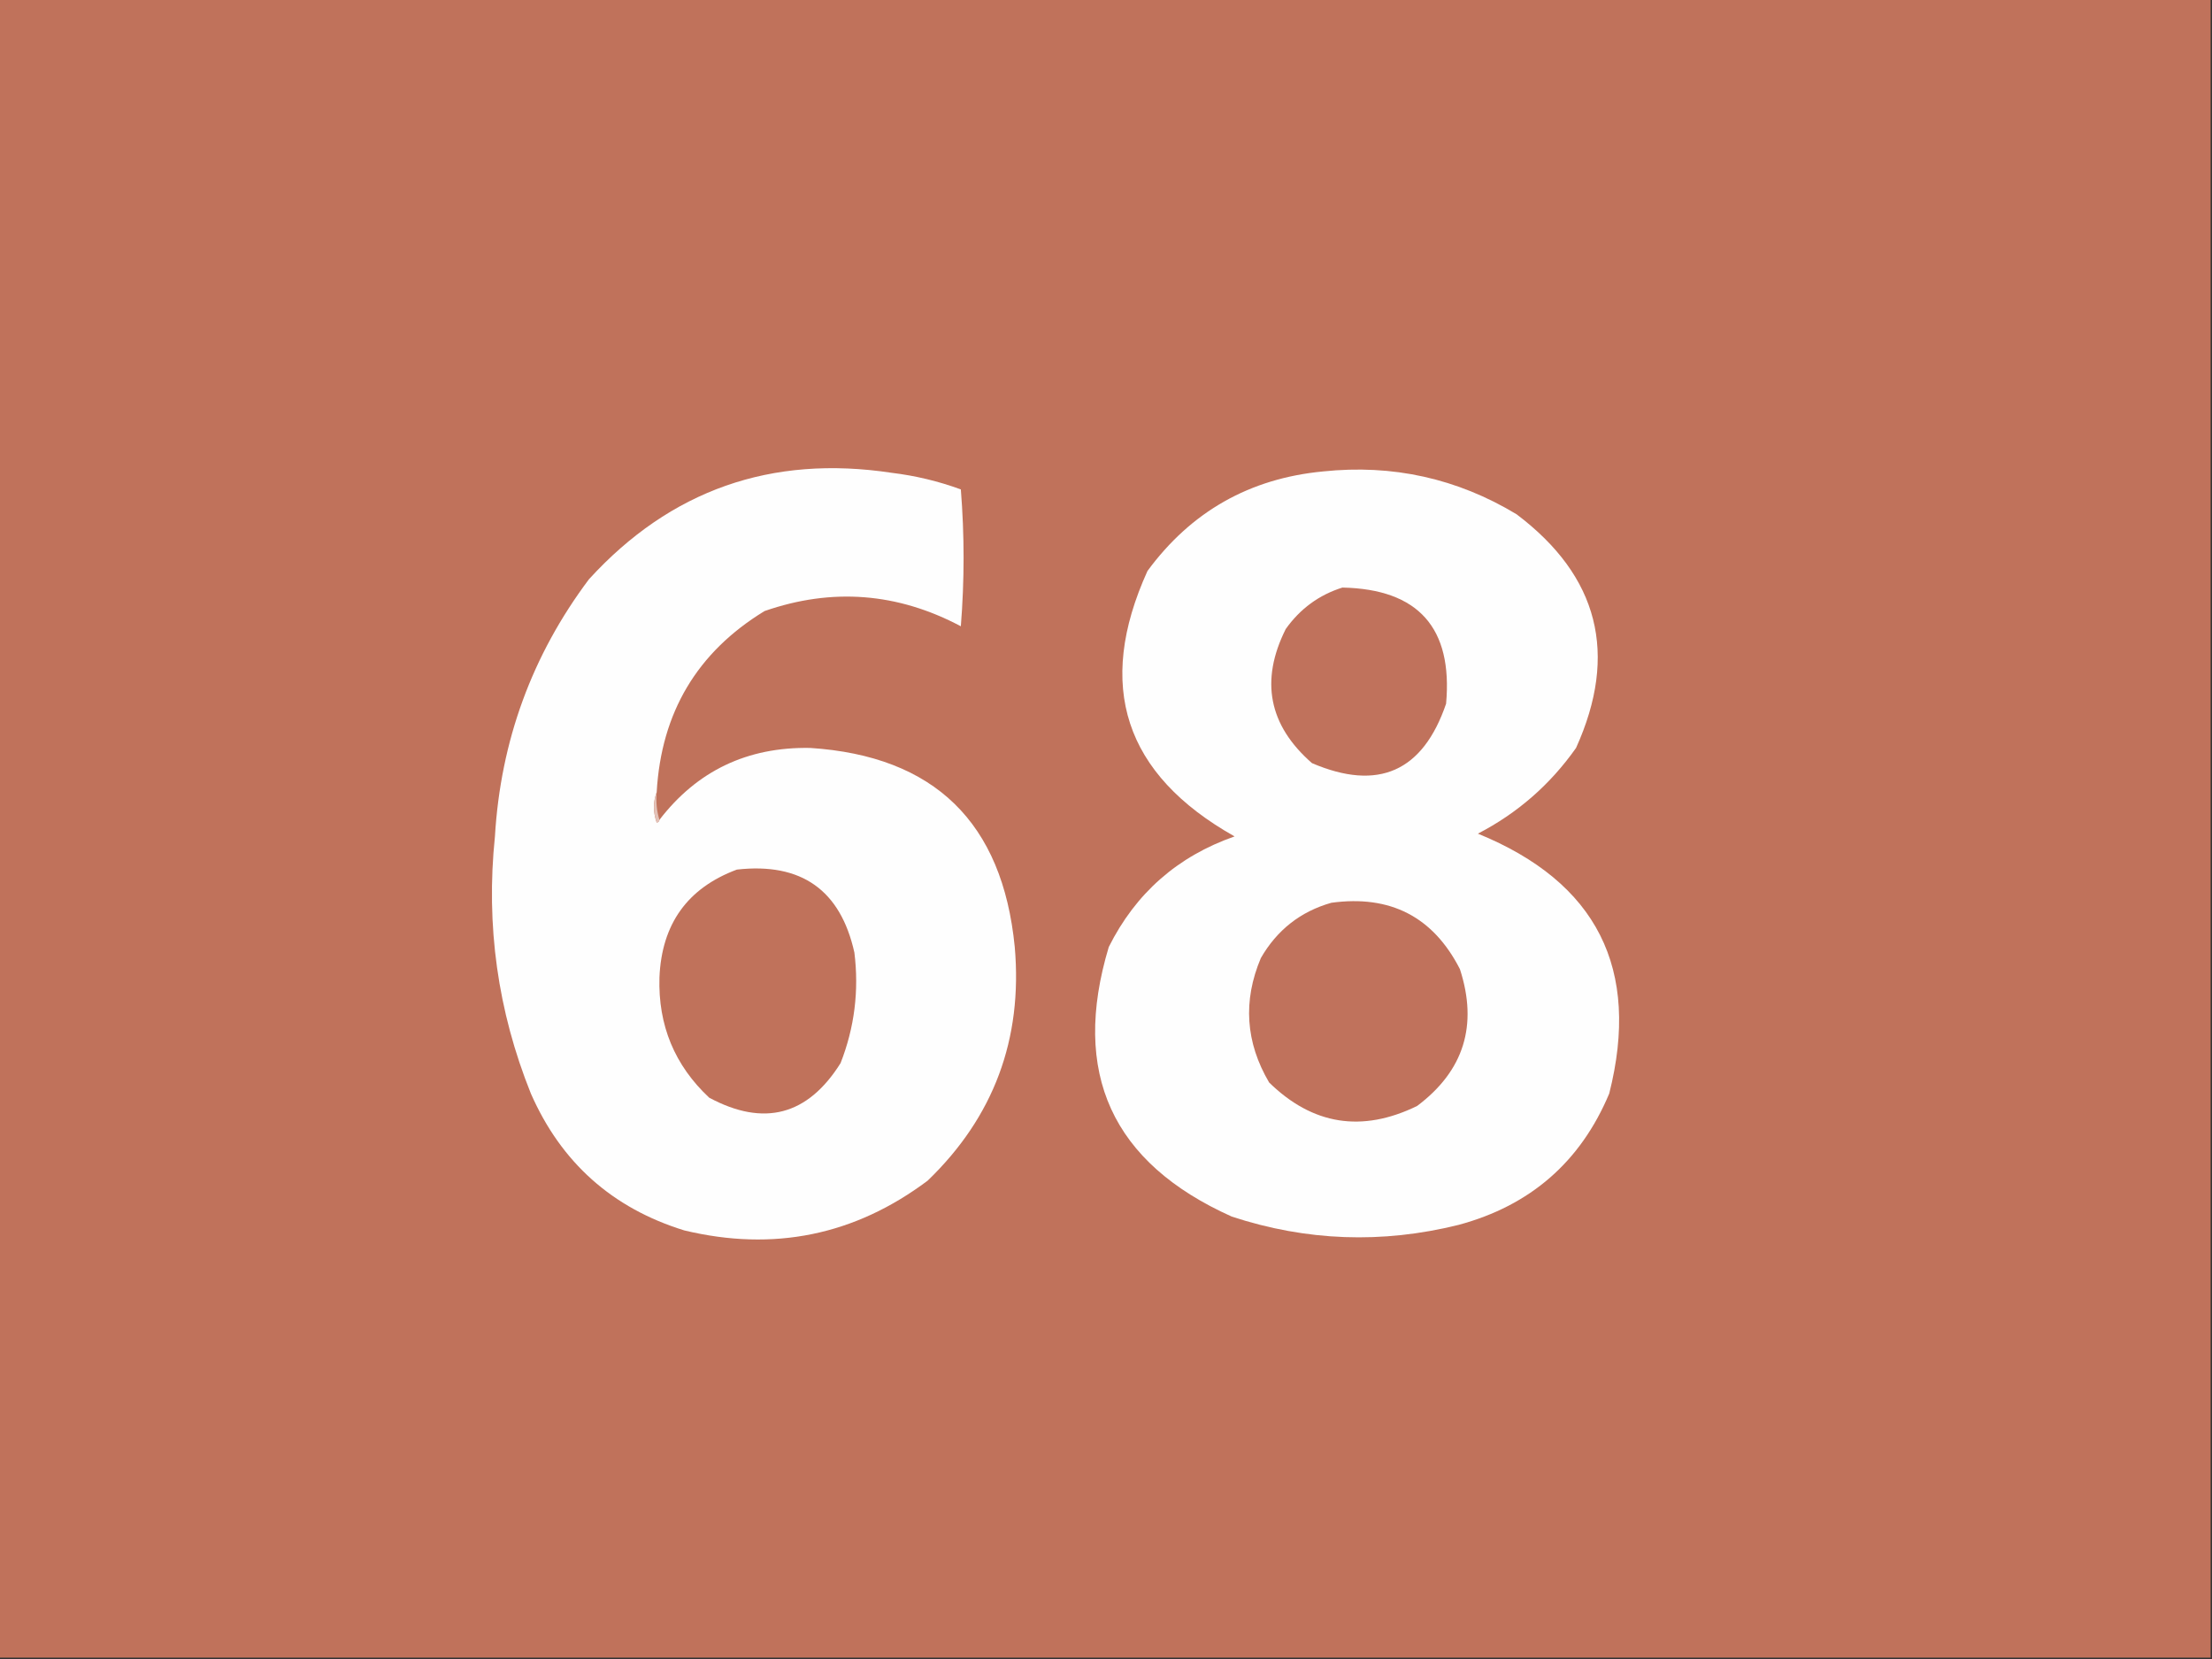
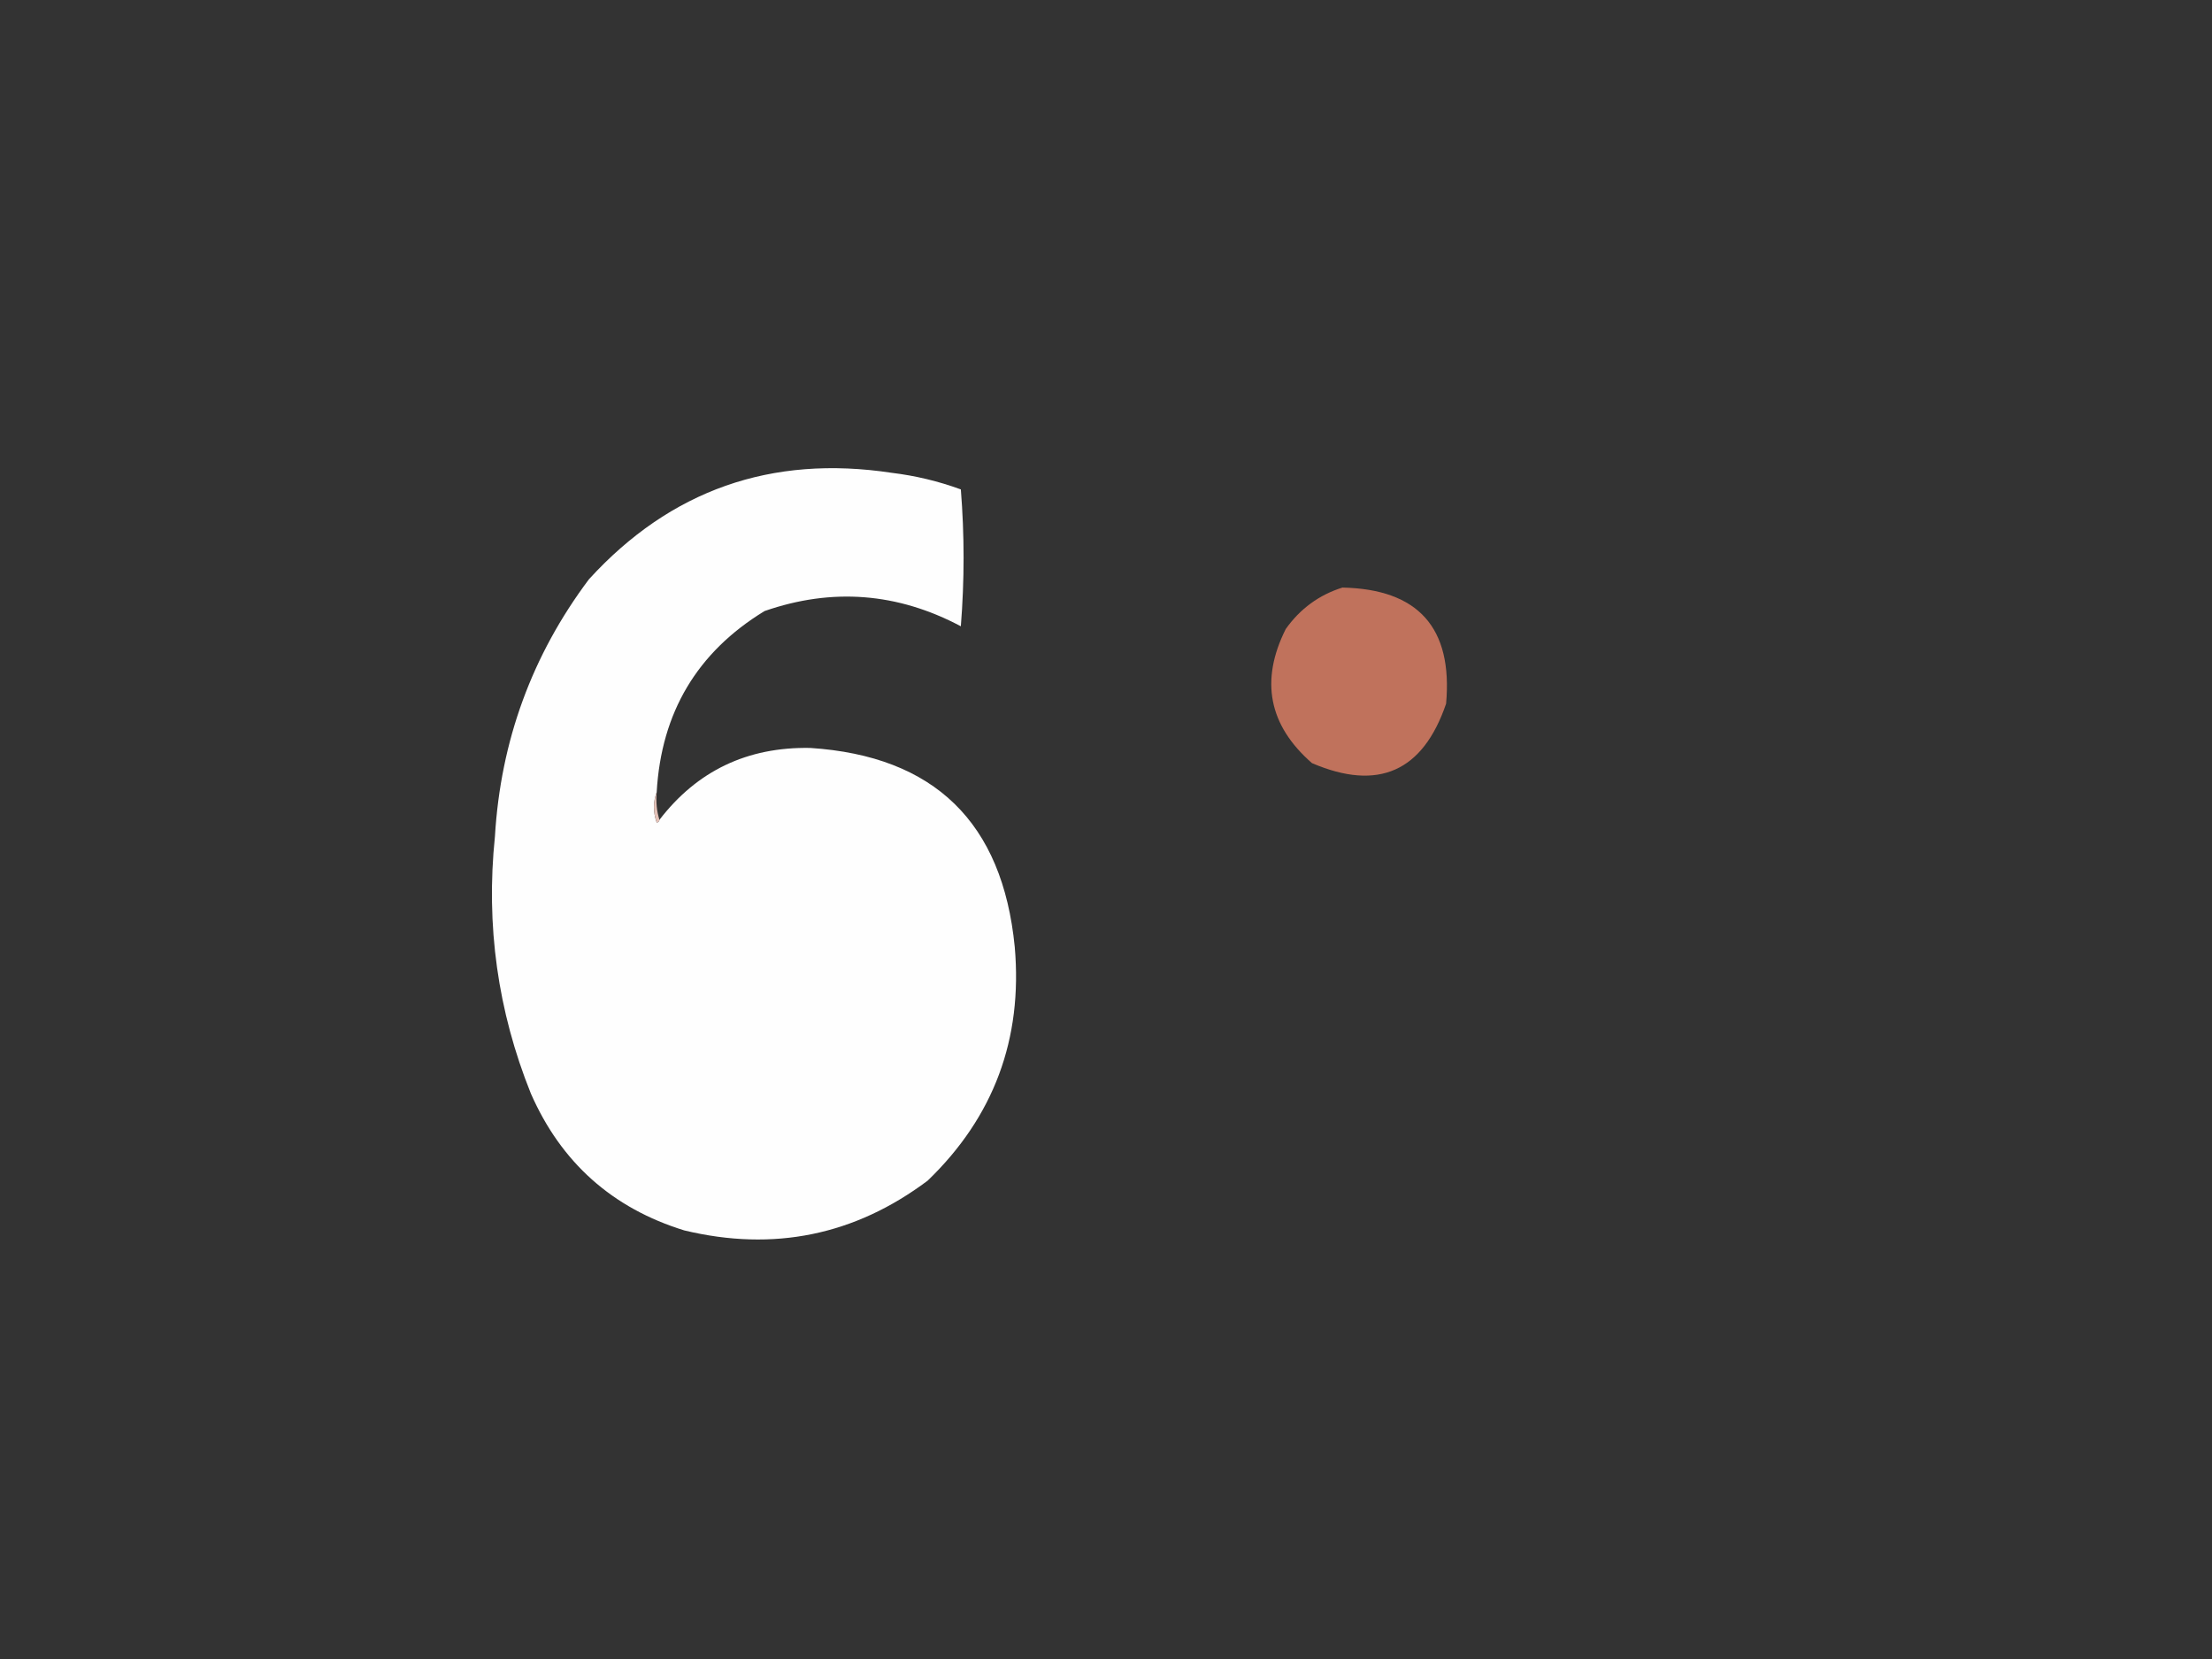
<svg xmlns="http://www.w3.org/2000/svg" version="1.1" width="800px" height="600px" style="shape-rendering:geometricPrecision; text-rendering:geometricPrecision; image-rendering:optimizeQuality; fill-rule:evenodd; clip-rule:evenodd">
  <rect width="100%" height="100%" fill="#333333" stroke="none" />
  <g>
-     <path style="opacity:1" fill="#c0725b" d="M -0.5,-0.5 C 266.167,-0.5 532.833,-0.5 799.5,-0.5C 799.5,199.5 799.5,399.5 799.5,599.5C 532.833,599.5 266.167,599.5 -0.5,599.5C -0.5,399.5 -0.5,199.5 -0.5,-0.5 Z" />
-   </g>
+     </g>
  <g>
    <path style="opacity:1" fill="#fefefe" d="M 237.5,286.5 C 236.192,290.019 236.192,293.685 237.5,297.5C 238.107,297.376 238.44,297.043 238.5,296.5C 252.133,278.767 270.3,270.1 293,270.5C 337.921,273.418 362.587,297.418 367,342.5C 369.903,375.804 359.403,403.97 335.5,427C 309.154,446.756 279.821,452.756 247.5,445C 221.465,436.965 202.965,420.465 192,395.5C 180.004,365.667 175.671,334.667 179,302.5C 181.057,267.985 192.39,236.985 213,209.5C 242.452,177.235 278.952,164.402 322.5,171C 331.087,172.041 339.421,174.041 347.5,177C 348.824,193.436 348.824,209.936 347.5,226.5C 324.582,214.341 300.915,212.508 276.5,221C 252.141,235.859 239.141,257.692 237.5,286.5 Z" />
  </g>
  <g>
-     <path style="opacity:1" fill="#fefefe" d="M 478.5,170.5 C 503.665,167.856 526.998,173.022 548.5,186C 578.185,208.395 585.351,236.561 570,270.5C 560.669,283.741 548.835,294.075 534.5,301.5C 577.577,319.074 593.41,350.408 582,395.5C 571.642,420.185 553.475,436.019 527.5,443C 499.819,449.873 472.485,448.873 445.5,440C 402.129,420.561 387.295,388.061 401,342.5C 410.718,323.045 425.885,309.711 446.5,302.5C 406.632,280.064 396.132,248.064 415,206.5C 430.782,185.025 451.949,173.025 478.5,170.5 Z" />
-   </g>
+     </g>
  <g>
    <path style="opacity:1" fill="#c0725c" d="M 485.5,212.5 C 512.961,213.069 525.461,227.069 523,254.5C 514.613,279.077 498.446,286.244 474.5,276C 458.835,262.325 455.668,246.158 465,227.5C 470.221,220.154 477.054,215.154 485.5,212.5 Z" />
  </g>
  <g>
    <path style="opacity:1" fill="#e3c1b7" d="M 237.5,286.5 C 237.187,290.042 237.521,293.375 238.5,296.5C 238.44,297.043 238.107,297.376 237.5,297.5C 236.192,293.685 236.192,290.019 237.5,286.5 Z" />
  </g>
  <g>
-     <path style="opacity:1" fill="#c0725b" d="M 266.5,314.5 C 289.802,311.879 303.968,321.879 309,344.5C 310.711,358.289 309.044,371.623 304,384.5C 292.114,403.43 276.281,407.597 256.5,397C 243.98,385.29 237.98,370.79 238.5,353.5C 239.311,334.159 248.644,321.159 266.5,314.5 Z" />
-   </g>
+     </g>
  <g>
-     <path style="opacity:1" fill="#c0725c" d="M 481.5,326.5 C 502.832,323.58 518.332,331.58 528,350.5C 534.59,370.824 529.424,387.324 512.5,400C 492.562,409.707 474.729,406.874 459,391.5C 450.463,376.986 449.463,361.986 456,346.5C 461.856,336.338 470.356,329.671 481.5,326.5 Z" />
-   </g>
+     </g>
</svg>